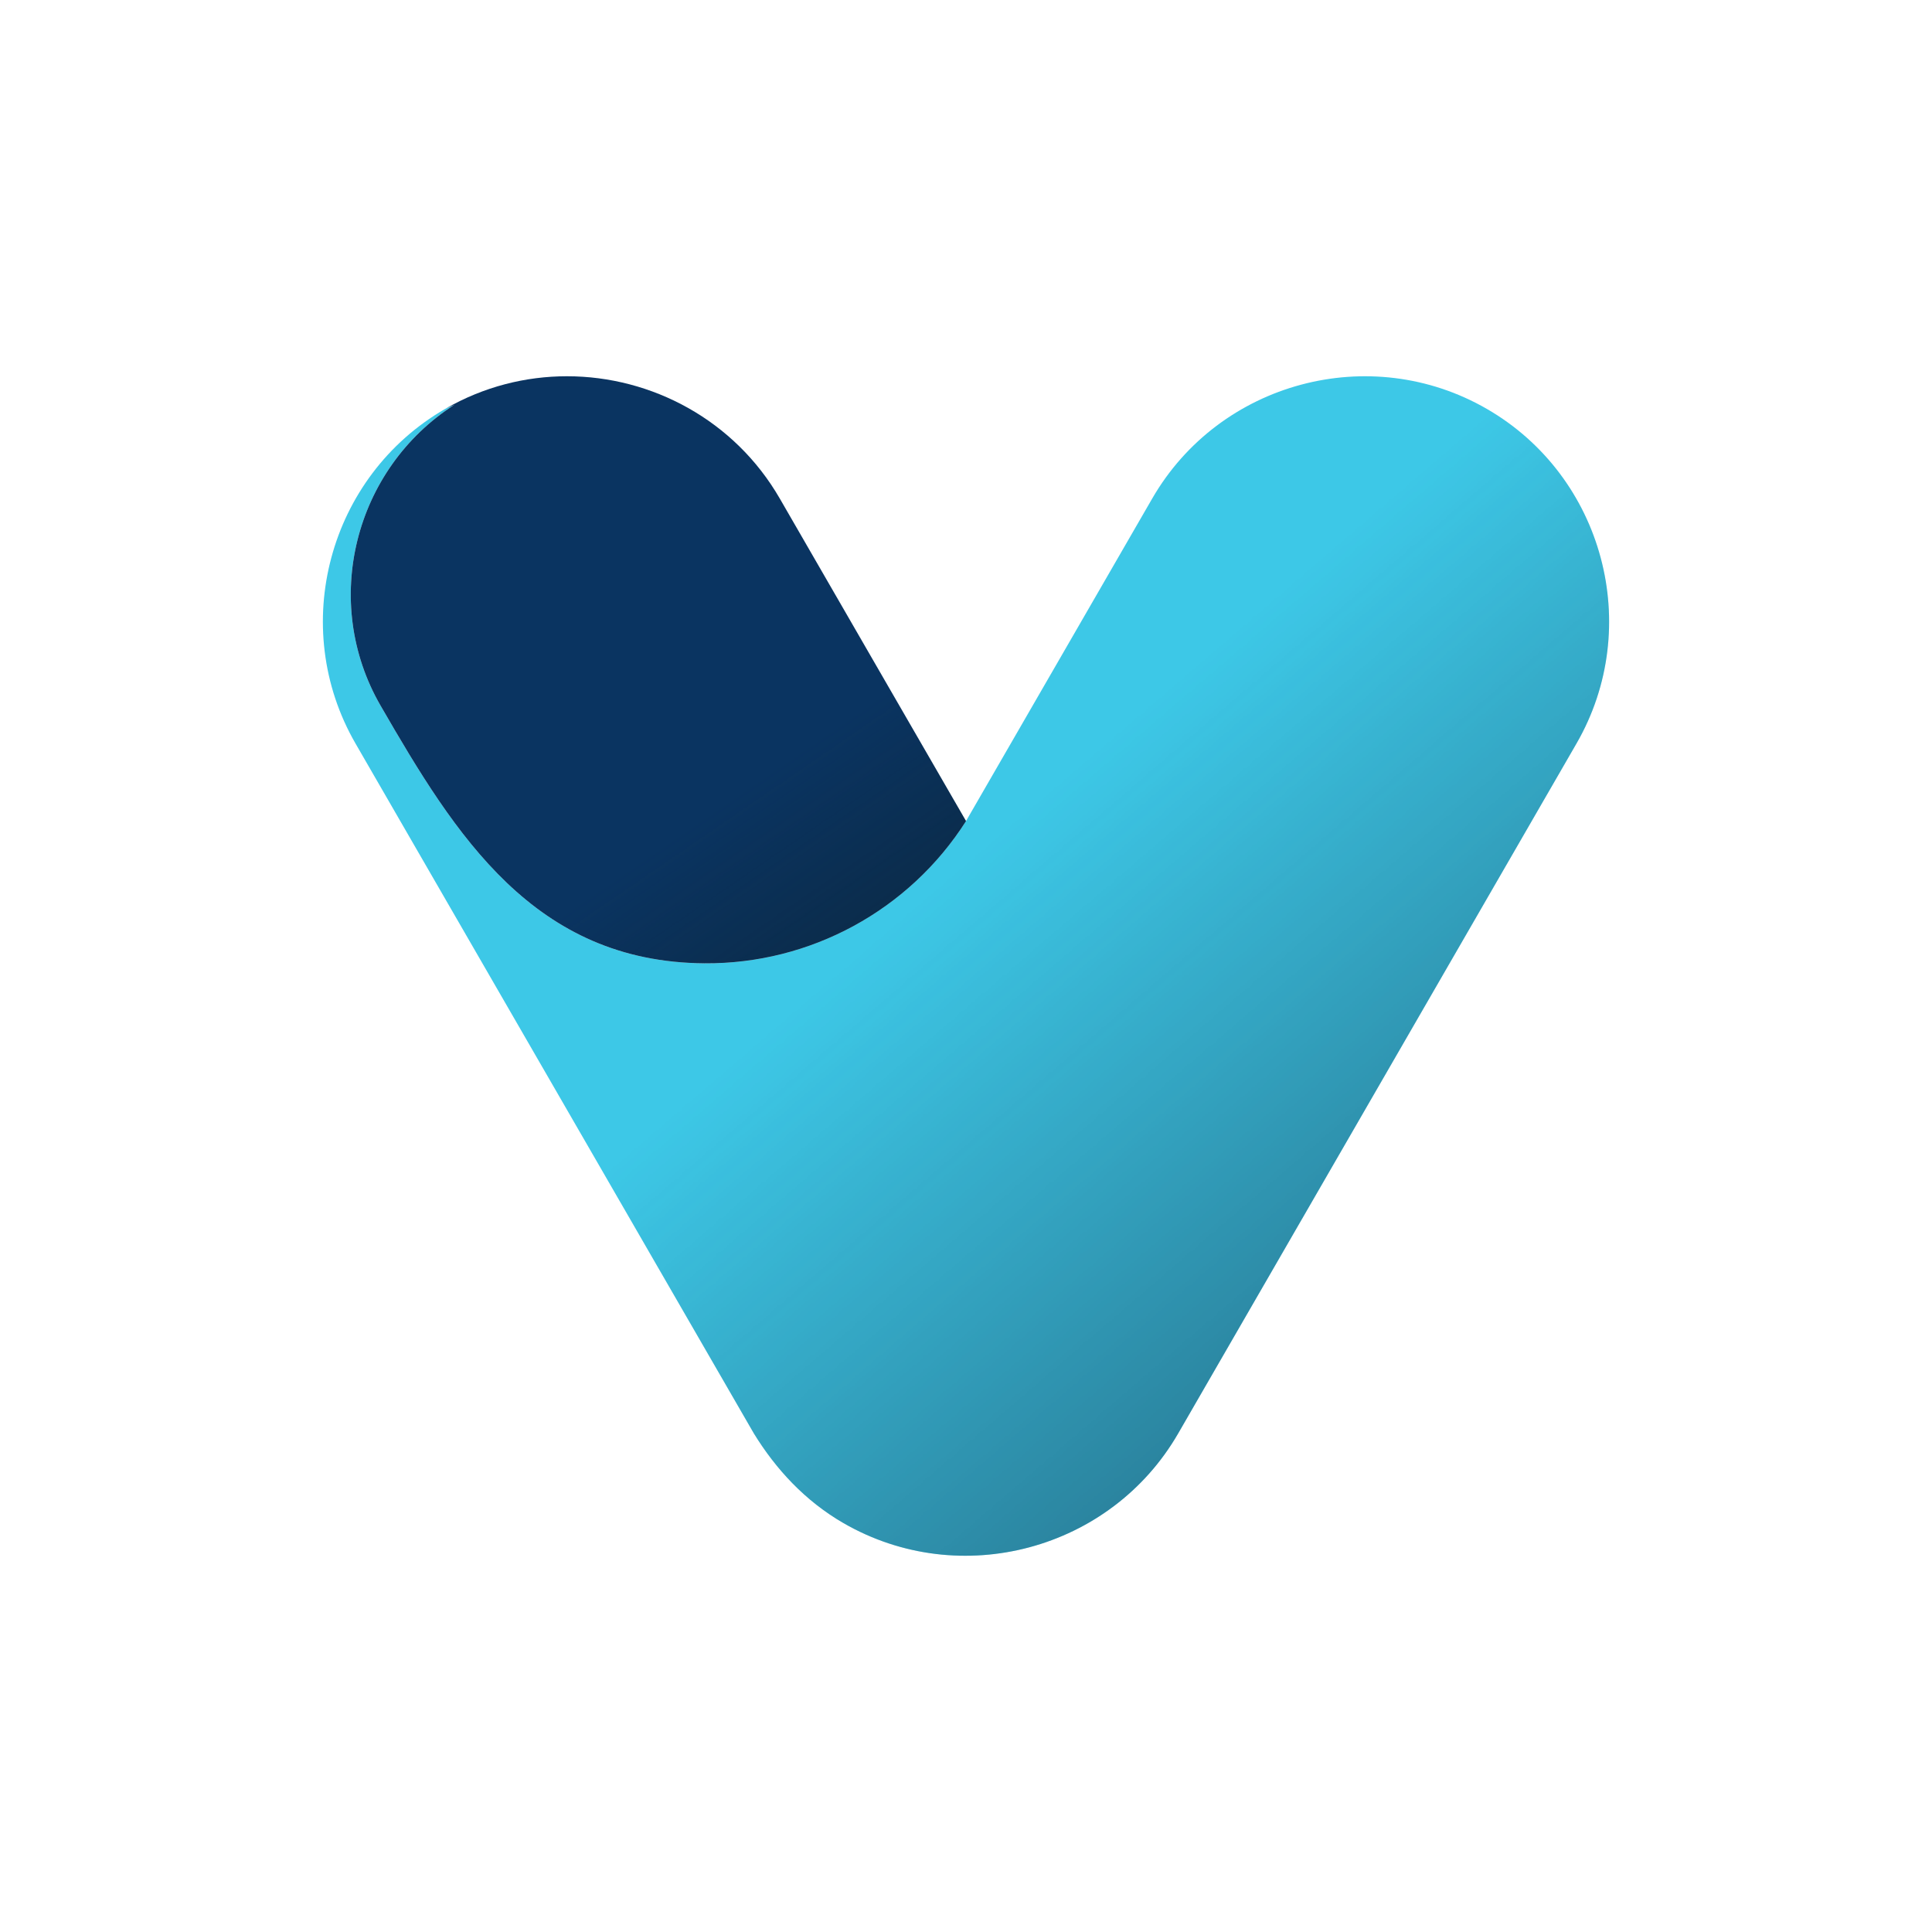
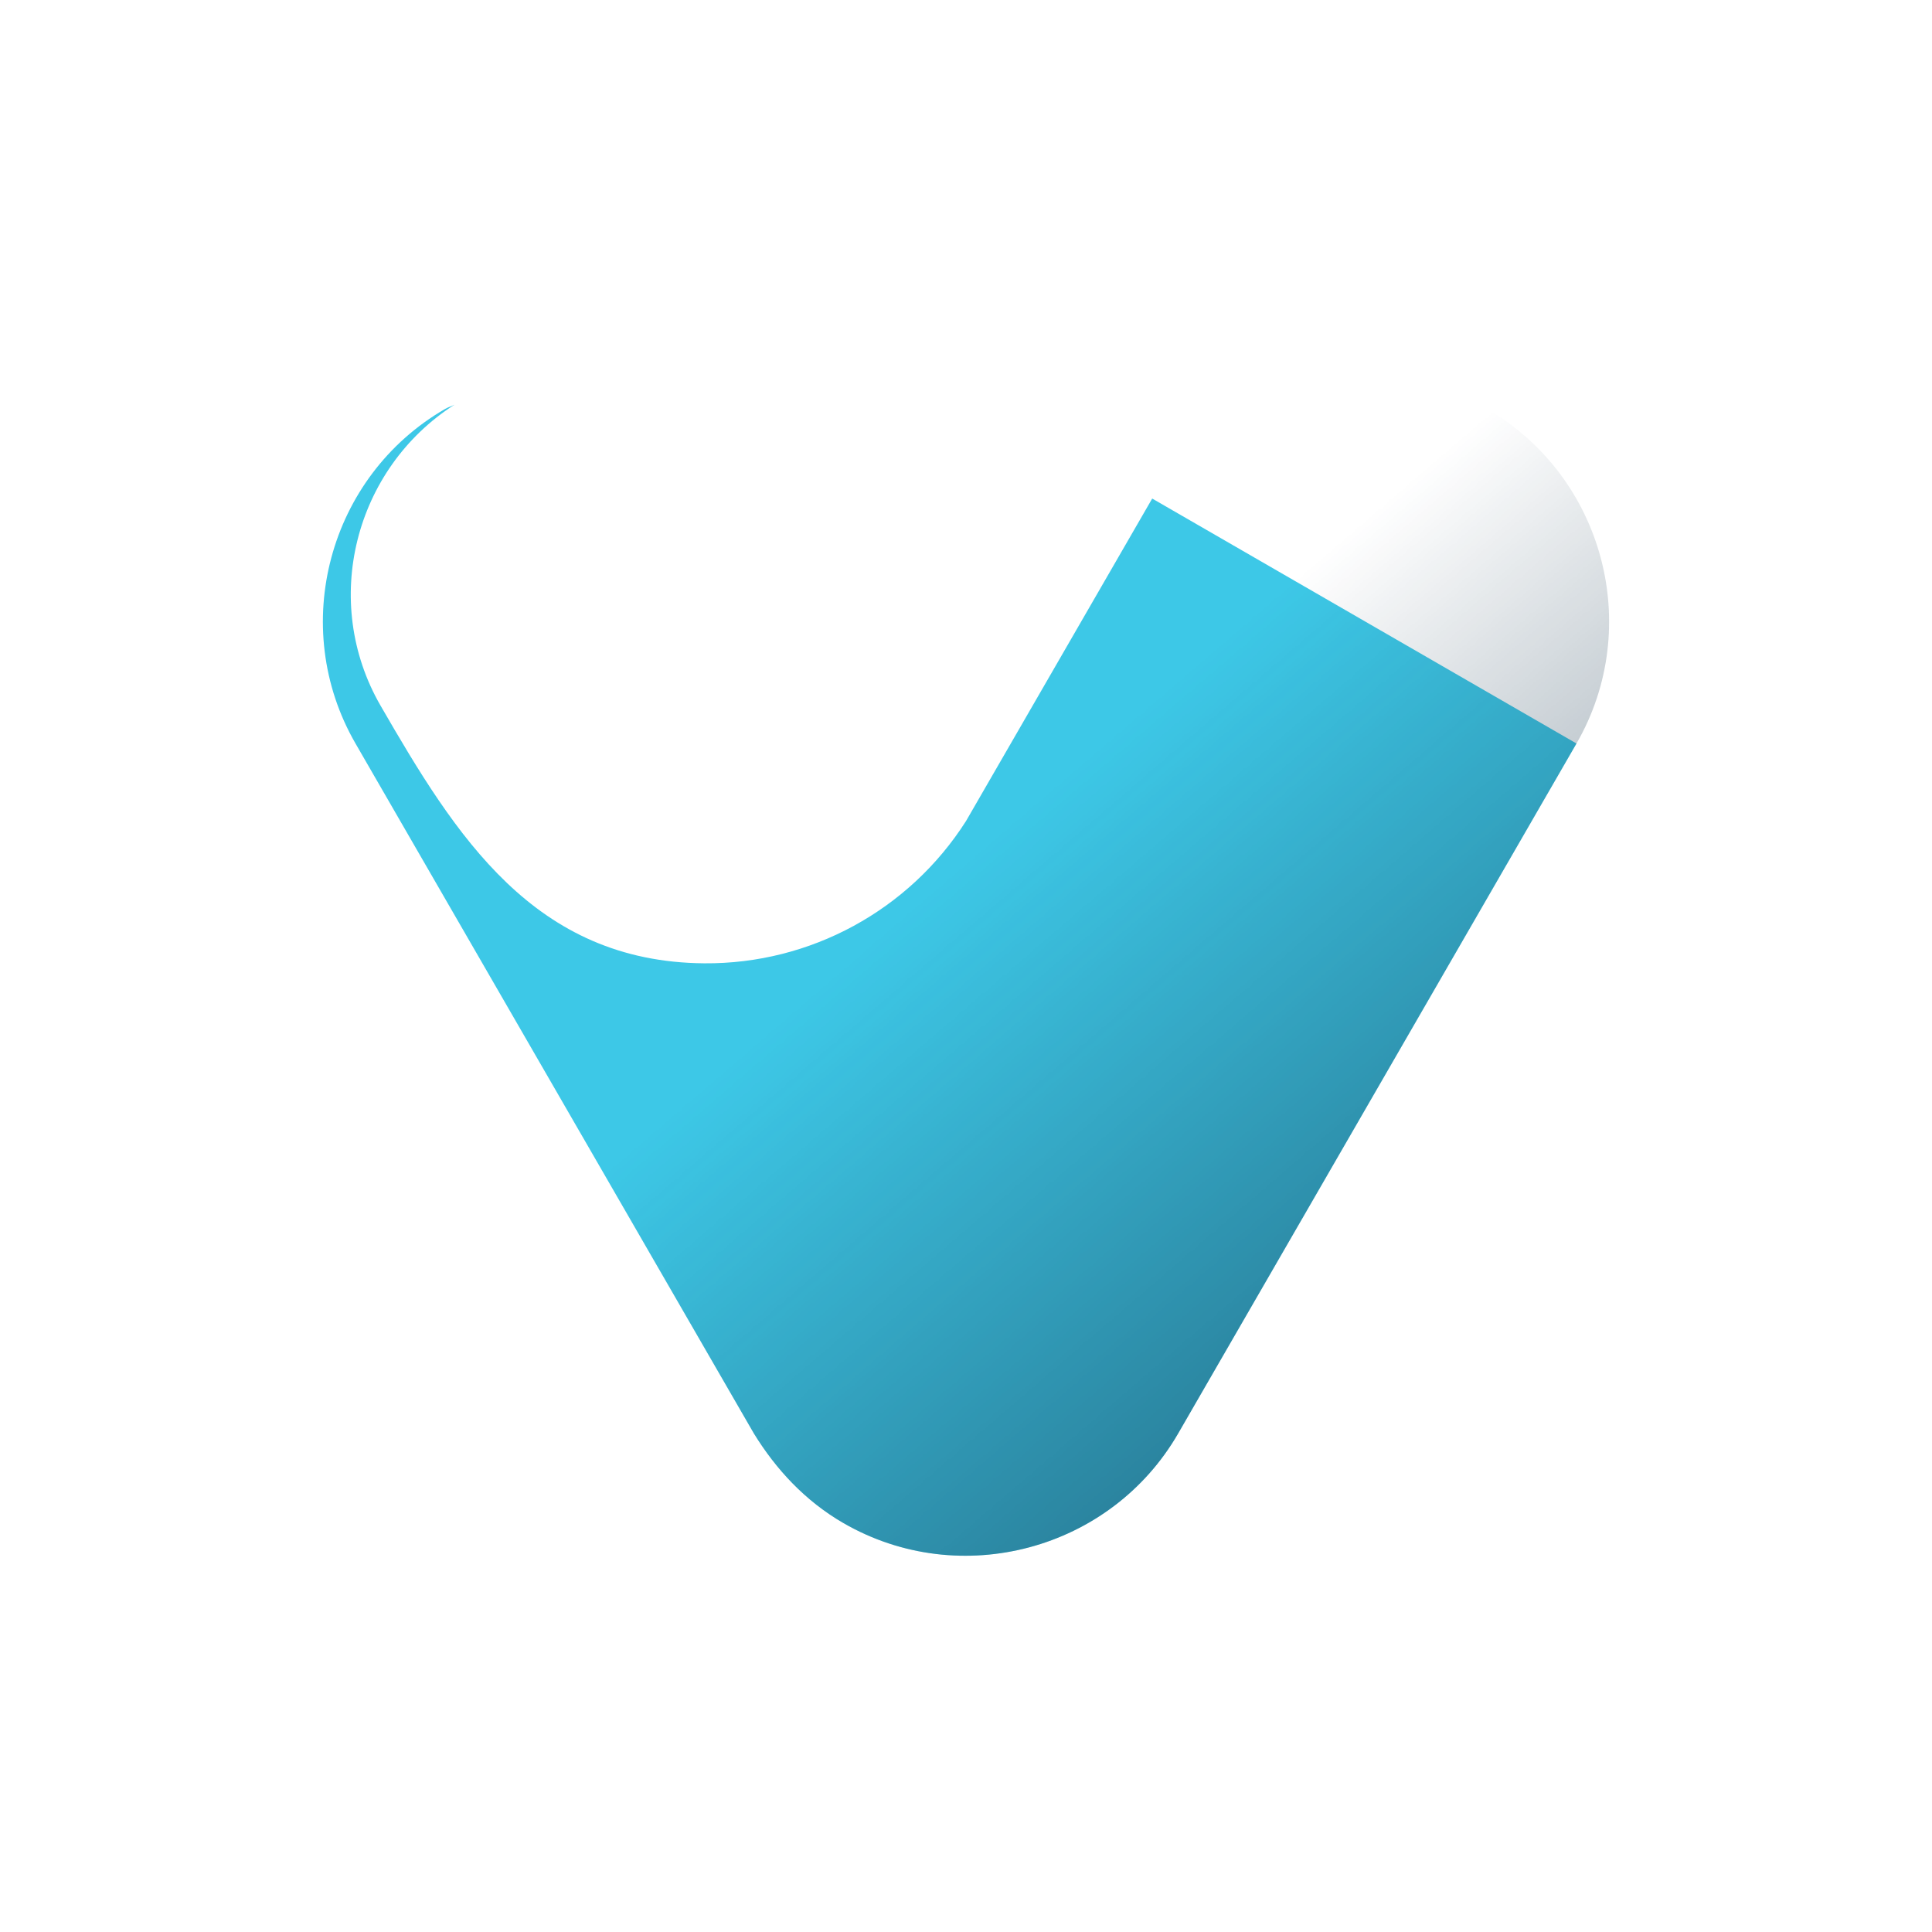
<svg xmlns="http://www.w3.org/2000/svg" xml:space="preserve" width="1027px" height="1027px" version="1.1" style="shape-rendering:geometricPrecision; text-rendering:geometricPrecision; image-rendering:optimizeQuality; fill-rule:evenodd; clip-rule:evenodd" viewBox="0 0 1305.95 1305.95">
  <defs>
    <style type="text/css">
   
    .fil2 {fill:#0A3461;fill-rule:nonzero}
    .fil4 {fill:#0C2333;fill-rule:nonzero}
    .fil3 {fill:#16364D;fill-rule:nonzero}
    .fil1 {fill:#3DC8E7;fill-rule:nonzero}
    .fil0 {fill:#10477D;fill-opacity:0}
   
  </style>
    <mask id="id0">
      <linearGradient id="id1" gradientUnits="userSpaceOnUse" x1="1108.02" y1="1313.93" x2="552.67" y2="667.5">
        <stop offset="0" style="stop-opacity:1; stop-color:white" />
        <stop offset="1" style="stop-opacity:0; stop-color:white" />
      </linearGradient>
      <rect style="fill:url(#id1)" x="217.36" y="253.43" width="871.24" height="799.09" />
    </mask>
    <mask id="id2">
      <linearGradient id="id3" gradientUnits="userSpaceOnUse" x1="663.39" y1="740.72" x2="515.17" y2="524.65">
        <stop offset="0" style="stop-opacity:1; stop-color:white" />
        <stop offset="1" style="stop-opacity:0; stop-color:white" />
      </linearGradient>
-       <rect style="fill:url(#id3)" x="236.21" y="253.43" width="417.67" height="398.63" />
    </mask>
  </defs>
  <g id="Layer_x0020_1">
-     <polygon class="fil0" points="0,0 1305.95,0 1305.95,1305.95 0,1305.95 " />
    <g id="_1725409131808">
-       <path class="fil1" d="M1065.64 502.58l-269.26 466.38c-45.55,78.87 -147.32,106.14 -226.2,60.61 -25.98,-15 -45.73,-36.46 -60.59,-60.61l-68.17 -118.05 -201.11 -348.33c-45.53,-78.87 -18.26,-180.66 60.61,-226.19 2.04,-1.18 4.23,-1.75 6.3,-2.83 -67.69,43.35 -90.57,133.1 -49.99,203.4 50.8,87.98 103.78,173.34 218.92,174.2 71.56,0.53 138.37,-35.8 176.83,-96.15l125.86 -218.01c45.54,-78.87 147.32,-106.14 226.19,-60.61 78.87,45.54 106.14,147.32 60.61,226.19z" />
-       <path class="fil2" d="M652.98 555.01l-125.87 -218.01c-30.58,-52.97 -86.53,-82.67 -143.87,-82.67 -27.9,0 -56.14,7.03 -81.94,21.84 1.93,-1.04 3.98,-1.6 5.92,-2.61 -67.69,43.35 -90.58,133.1 -49.99,203.4 50.8,87.99 103.78,173.33 218.91,174.19 71.58,0.54 138.38,-35.79 176.84,-96.14z" />
+       <path class="fil1" d="M1065.64 502.58l-269.26 466.38c-45.55,78.87 -147.32,106.14 -226.2,60.61 -25.98,-15 -45.73,-36.46 -60.59,-60.61l-68.17 -118.05 -201.11 -348.33c-45.53,-78.87 -18.26,-180.66 60.61,-226.19 2.04,-1.18 4.23,-1.75 6.3,-2.83 -67.69,43.35 -90.57,133.1 -49.99,203.4 50.8,87.98 103.78,173.34 218.92,174.2 71.56,0.53 138.37,-35.8 176.83,-96.15l125.86 -218.01z" />
      <path class="fil3" style="mask:url(#id0)" d="M1065.64 502.58l-269.26 466.38c-45.55,78.87 -147.32,106.14 -226.2,60.61 -25.98,-15 -45.73,-36.46 -60.59,-60.61l-68.17 -118.05 -201.11 -348.33c-45.53,-78.87 -18.26,-180.66 60.61,-226.19 2.04,-1.18 4.23,-1.75 6.3,-2.83 -67.69,43.35 -90.57,133.1 -49.99,203.4 50.8,87.98 103.78,173.34 218.92,174.2 71.56,0.53 138.37,-35.8 176.83,-96.15l125.86 -218.01c45.54,-78.87 147.32,-106.14 226.19,-60.61 78.87,45.54 106.14,147.32 60.61,226.19z" />
      <path class="fil4" style="mask:url(#id2)" d="M652.98 555.01l-125.87 -218.01c-30.58,-52.97 -86.53,-82.67 -143.87,-82.67 -27.9,0 -56.14,7.03 -81.94,21.84 1.93,-1.04 3.98,-1.6 5.92,-2.61 -67.69,43.35 -90.58,133.1 -49.99,203.4 50.8,87.99 103.78,173.33 218.91,174.19 71.58,0.54 138.38,-35.79 176.84,-96.14z" />
    </g>
  </g>
</svg>